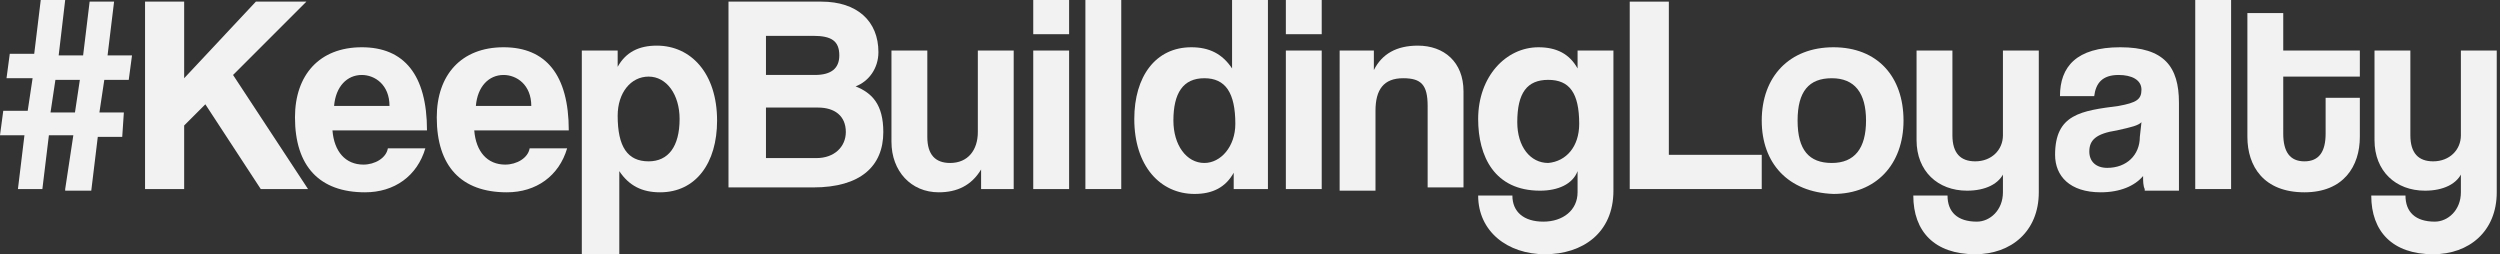
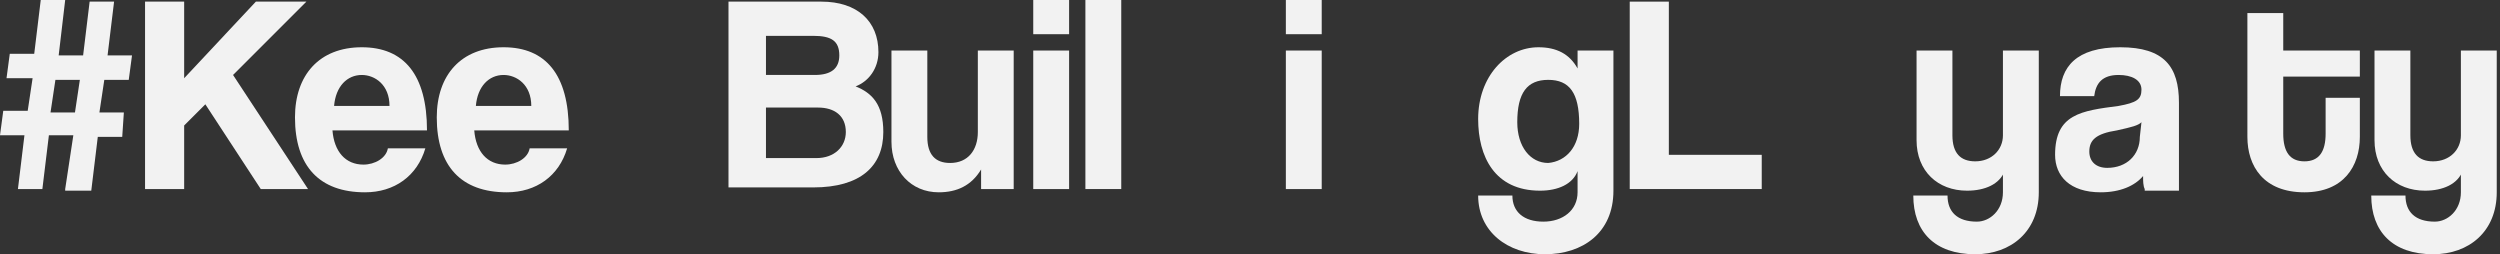
<svg xmlns="http://www.w3.org/2000/svg" xmlns:ns1="http://sodipodi.sourceforge.net/DTD/sodipodi-0.dtd" xmlns:ns2="http://www.inkscape.org/namespaces/inkscape" version="1.1" id="svg7" x="0px" y="0px" viewBox="0 0 153.4 15.6" style="enable-background:new 0 0 153.4 15.6;" xml:space="preserve">
  <rect x="0" y="0" width="153.4" height="15.6" fill="#333333" stroke="none" />
  <style type="text/css">
	.st0{fill:#F2F2F2;}
</style>
  <ns1:namedview bordercolor="#666666" borderopacity="1.0" id="namedview7" ns2:current-layer="svg7" ns2:cx="112.01857" ns2:cy="-39.420548" ns2:deskcolor="#d1d1d1" ns2:pagecheckerboard="0" ns2:pageopacity="0.0" ns2:showpageshadow="2" ns2:window-height="1186" ns2:window-maximized="0" ns2:window-width="1200" ns2:window-x="0" ns2:window-y="25" ns2:zoom="2.8031066" pagecolor="#ffffff">
	</ns1:namedview>
  <g>
    <path class="st0" d="M4,11.6l0.5-3.3H3l-0.4,3.3H1.1l0.4-3.3H0l0.2-1.5h1.5l0.3-2H0.4l0.2-1.5h1.5l0.4-3.3H4L3.6,3.4h1.5l0.4-3.3H7   L6.6,3.4h1.5L7.9,4.9H6.4l-0.3,2h1.5L7.5,8.4H6l-0.4,3.3H4z M4.9,4.9H3.4l-0.3,2h1.5L4.9,4.9z" />
    <path class="st0" d="M16,11.6l-3.4-5.2l-1.3,1.3v3.9H8.9V0.1h2.4v4.7l4.4-4.7h3.1l-4.5,4.5l4.6,7H16z" />
    <path class="st0" d="M20.4,8c0.1,1.3,0.8,2.1,1.9,2.1c0.7,0,1.4-0.4,1.5-1h2.3c-0.5,1.7-1.9,2.7-3.7,2.7c-2.8,0-4.3-1.6-4.3-4.6   c0-2.6,1.5-4.3,4.1-4.3s4,1.7,4,5.1H20.4z M23.9,6.5c0-1.3-0.9-1.9-1.7-1.9c-0.9,0-1.6,0.7-1.7,1.9H23.9z" />
    <path class="st0" d="M29.1,8c0.1,1.3,0.8,2.1,1.9,2.1c0.7,0,1.4-0.4,1.5-1h2.3c-0.5,1.7-1.9,2.7-3.7,2.7c-2.8,0-4.3-1.6-4.3-4.6   c0-2.6,1.5-4.3,4.1-4.3s4,1.7,4,5.1H29.1z M32.6,6.5c0-1.3-0.9-1.9-1.7-1.9c-0.9,0-1.6,0.7-1.7,1.9H32.6z" />
-     <path class="st0" d="M35.7,15.6V3.1h2.2l0,1c0.5-0.9,1.3-1.3,2.4-1.3c2.1,0,3.7,1.7,3.7,4.6c0,2.6-1.3,4.4-3.5,4.4   c-1.1,0-1.9-0.4-2.5-1.3v5.1H35.7z M41.7,7.3c0-1.5-0.8-2.6-1.9-2.6c-1.1,0-1.9,1-1.9,2.4c0,1.9,0.6,2.8,1.9,2.8   C41,9.9,41.7,9,41.7,7.3z" />
    <path class="st0" d="M44.7,11.6V0.1h5.7c2.2,0,3.5,1.2,3.5,3.1c0,1-0.6,1.8-1.4,2.1c1,0.4,1.7,1.1,1.7,2.8c0,2.1-1.4,3.4-4.3,3.4   H44.7z M47,2.1v2.5h3c1,0,1.5-0.4,1.5-1.2c0-0.9-0.5-1.2-1.6-1.2H47z M50.1,9.7c1.1,0,1.8-0.7,1.8-1.6c0-1-0.7-1.5-1.7-1.5H47v3.1   H50.1z" />
    <path class="st0" d="M60.2,11.6v-1.2c-0.6,1-1.5,1.4-2.6,1.4c-1.7,0-2.9-1.3-2.9-3.1V3.1h2.2v5.3c0,1.1,0.5,1.6,1.4,1.6   c1.1,0,1.7-0.8,1.7-1.9V3.1h2.2v8.5H60.2z" />
    <path class="st0" d="M63.4,2.1V0h2.2v2.1H63.4z M63.4,11.6V3.1h2.2v8.5H63.4z" />
    <path class="st0" d="M66.6,11.6V0h2.2v11.6H66.6z" />
-     <path class="st0" d="M75.7,11.6l0-1c-0.5,0.9-1.3,1.3-2.4,1.3c-2.1,0-3.7-1.7-3.7-4.6c0-2.6,1.3-4.4,3.5-4.4c1.1,0,1.9,0.4,2.5,1.3   V0h2.2v11.6H75.7z M75.8,7.6c0-1.9-0.6-2.8-1.9-2.8c-1.3,0-1.9,0.9-1.9,2.6c0,1.5,0.8,2.6,1.9,2.6C74.9,10,75.8,9,75.8,7.6z" />
    <path class="st0" d="M78.9,2.1V0h2.2v2.1H78.9z M78.9,11.6V3.1h2.2v8.5H78.9z" />
-     <path class="st0" d="M87.6,11.6V6.5c0-1.3-0.4-1.7-1.5-1.7c-1.2,0-1.7,0.7-1.7,2v4.9h-2.2V3.1h2.1v1.2c0.5-1,1.4-1.5,2.7-1.5   c1.6,0,2.8,1,2.8,2.8v5.9H87.6z" />
    <path class="st0" d="M96.8,10.5c-0.3,0.8-1.2,1.2-2.3,1.2c-2.8,0-3.8-2.1-3.8-4.4c0-2.6,1.7-4.4,3.7-4.4c1.1,0,1.9,0.4,2.4,1.3V3.1   h2.2v8.6c0,2.6-1.9,3.9-4.2,3.9s-4.1-1.4-4.1-3.6h2.1c0,1,0.7,1.6,1.9,1.6c1.2,0,2.1-0.7,2.1-1.8V10.5z M96.9,7.6   c0-1.9-0.6-2.7-1.9-2.7c-1.3,0-1.9,0.8-1.9,2.6c0,1.5,0.8,2.5,1.9,2.5C96.1,9.9,96.9,9,96.9,7.6z" />
    <path class="st0" d="M100,11.6V0.1h2.4v9.4h5.7v2.1H100z" />
-     <path class="st0" d="M108.1,7.4c0-2.7,1.7-4.5,4.4-4.5c2.7,0,4.3,1.8,4.3,4.5c0,2.7-1.7,4.5-4.3,4.5C109.7,11.8,108.1,10,108.1,7.4   z M114.5,7.4c0-1.7-0.7-2.6-2.1-2.6c-1.4,0-2.1,0.8-2.1,2.6s0.7,2.6,2.1,2.6C113.8,10,114.5,9.1,114.5,7.4z" />
    <path class="st0" d="M123,10.5c-0.3,0.8-1.2,1.2-2.3,1.2c-1.8,0-3.1-1.2-3.1-3.1V3.1h2.2v5.2c0,1.1,0.5,1.6,1.4,1.6   c1,0,1.7-0.7,1.7-1.6V3.1h2.2v8.7c0,2.4-1.7,3.8-3.9,3.8c-2.5,0-3.8-1.4-3.8-3.6h2.1c0,1,0.6,1.6,1.8,1.6c0.8,0,1.6-0.7,1.6-1.8   V10.5z" />
    <path class="st0" d="M131.6,11.6c-0.1-0.2-0.1-0.5-0.1-0.8c-0.5,0.6-1.4,1-2.6,1c-1.9,0-2.8-1-2.8-2.3c0-2.5,1.6-2.7,3.9-3   c1.1-0.2,1.4-0.4,1.4-1c0-0.6-0.6-0.9-1.4-0.9c-1,0-1.4,0.5-1.5,1.3h-2.1c0-1.8,1-3,3.7-3c2.7,0,3.6,1.2,3.6,3.4v5.4H131.6z    M131.4,7.5c-0.2,0.2-0.6,0.3-1.5,0.5c-1.3,0.2-1.7,0.6-1.7,1.3c0,0.6,0.4,1,1.1,1c1.2,0,2-0.8,2-1.9L131.4,7.5z" />
-     <path class="st0" d="M134.7,11.6V0h2.2v11.6H134.7z" />
+     <path class="st0" d="M134.7,11.6V0v11.6H134.7z" />
    <path class="st0" d="M142.7,6h2.1v2.4c0,1.8-1,3.4-3.4,3.4c-2.5,0-3.5-1.6-3.5-3.4V0.8h2.2v2.3h4.7v1.6h-4.7v3.5   c0,1.1,0.4,1.7,1.3,1.7c0.9,0,1.3-0.6,1.3-1.7V6z" />
    <path class="st0" d="M151.1,10.5c-0.3,0.8-1.2,1.2-2.3,1.2c-1.8,0-3.1-1.2-3.1-3.1V3.1h2.2v5.2c0,1.1,0.5,1.6,1.4,1.6   c1,0,1.7-0.7,1.7-1.6V3.1h2.2v8.7c0,2.4-1.7,3.8-3.9,3.8c-2.5,0-3.8-1.4-3.8-3.6h2.1c0,1,0.6,1.6,1.8,1.6c0.8,0,1.6-0.7,1.6-1.8   V10.5z" />
  </g>
</svg>